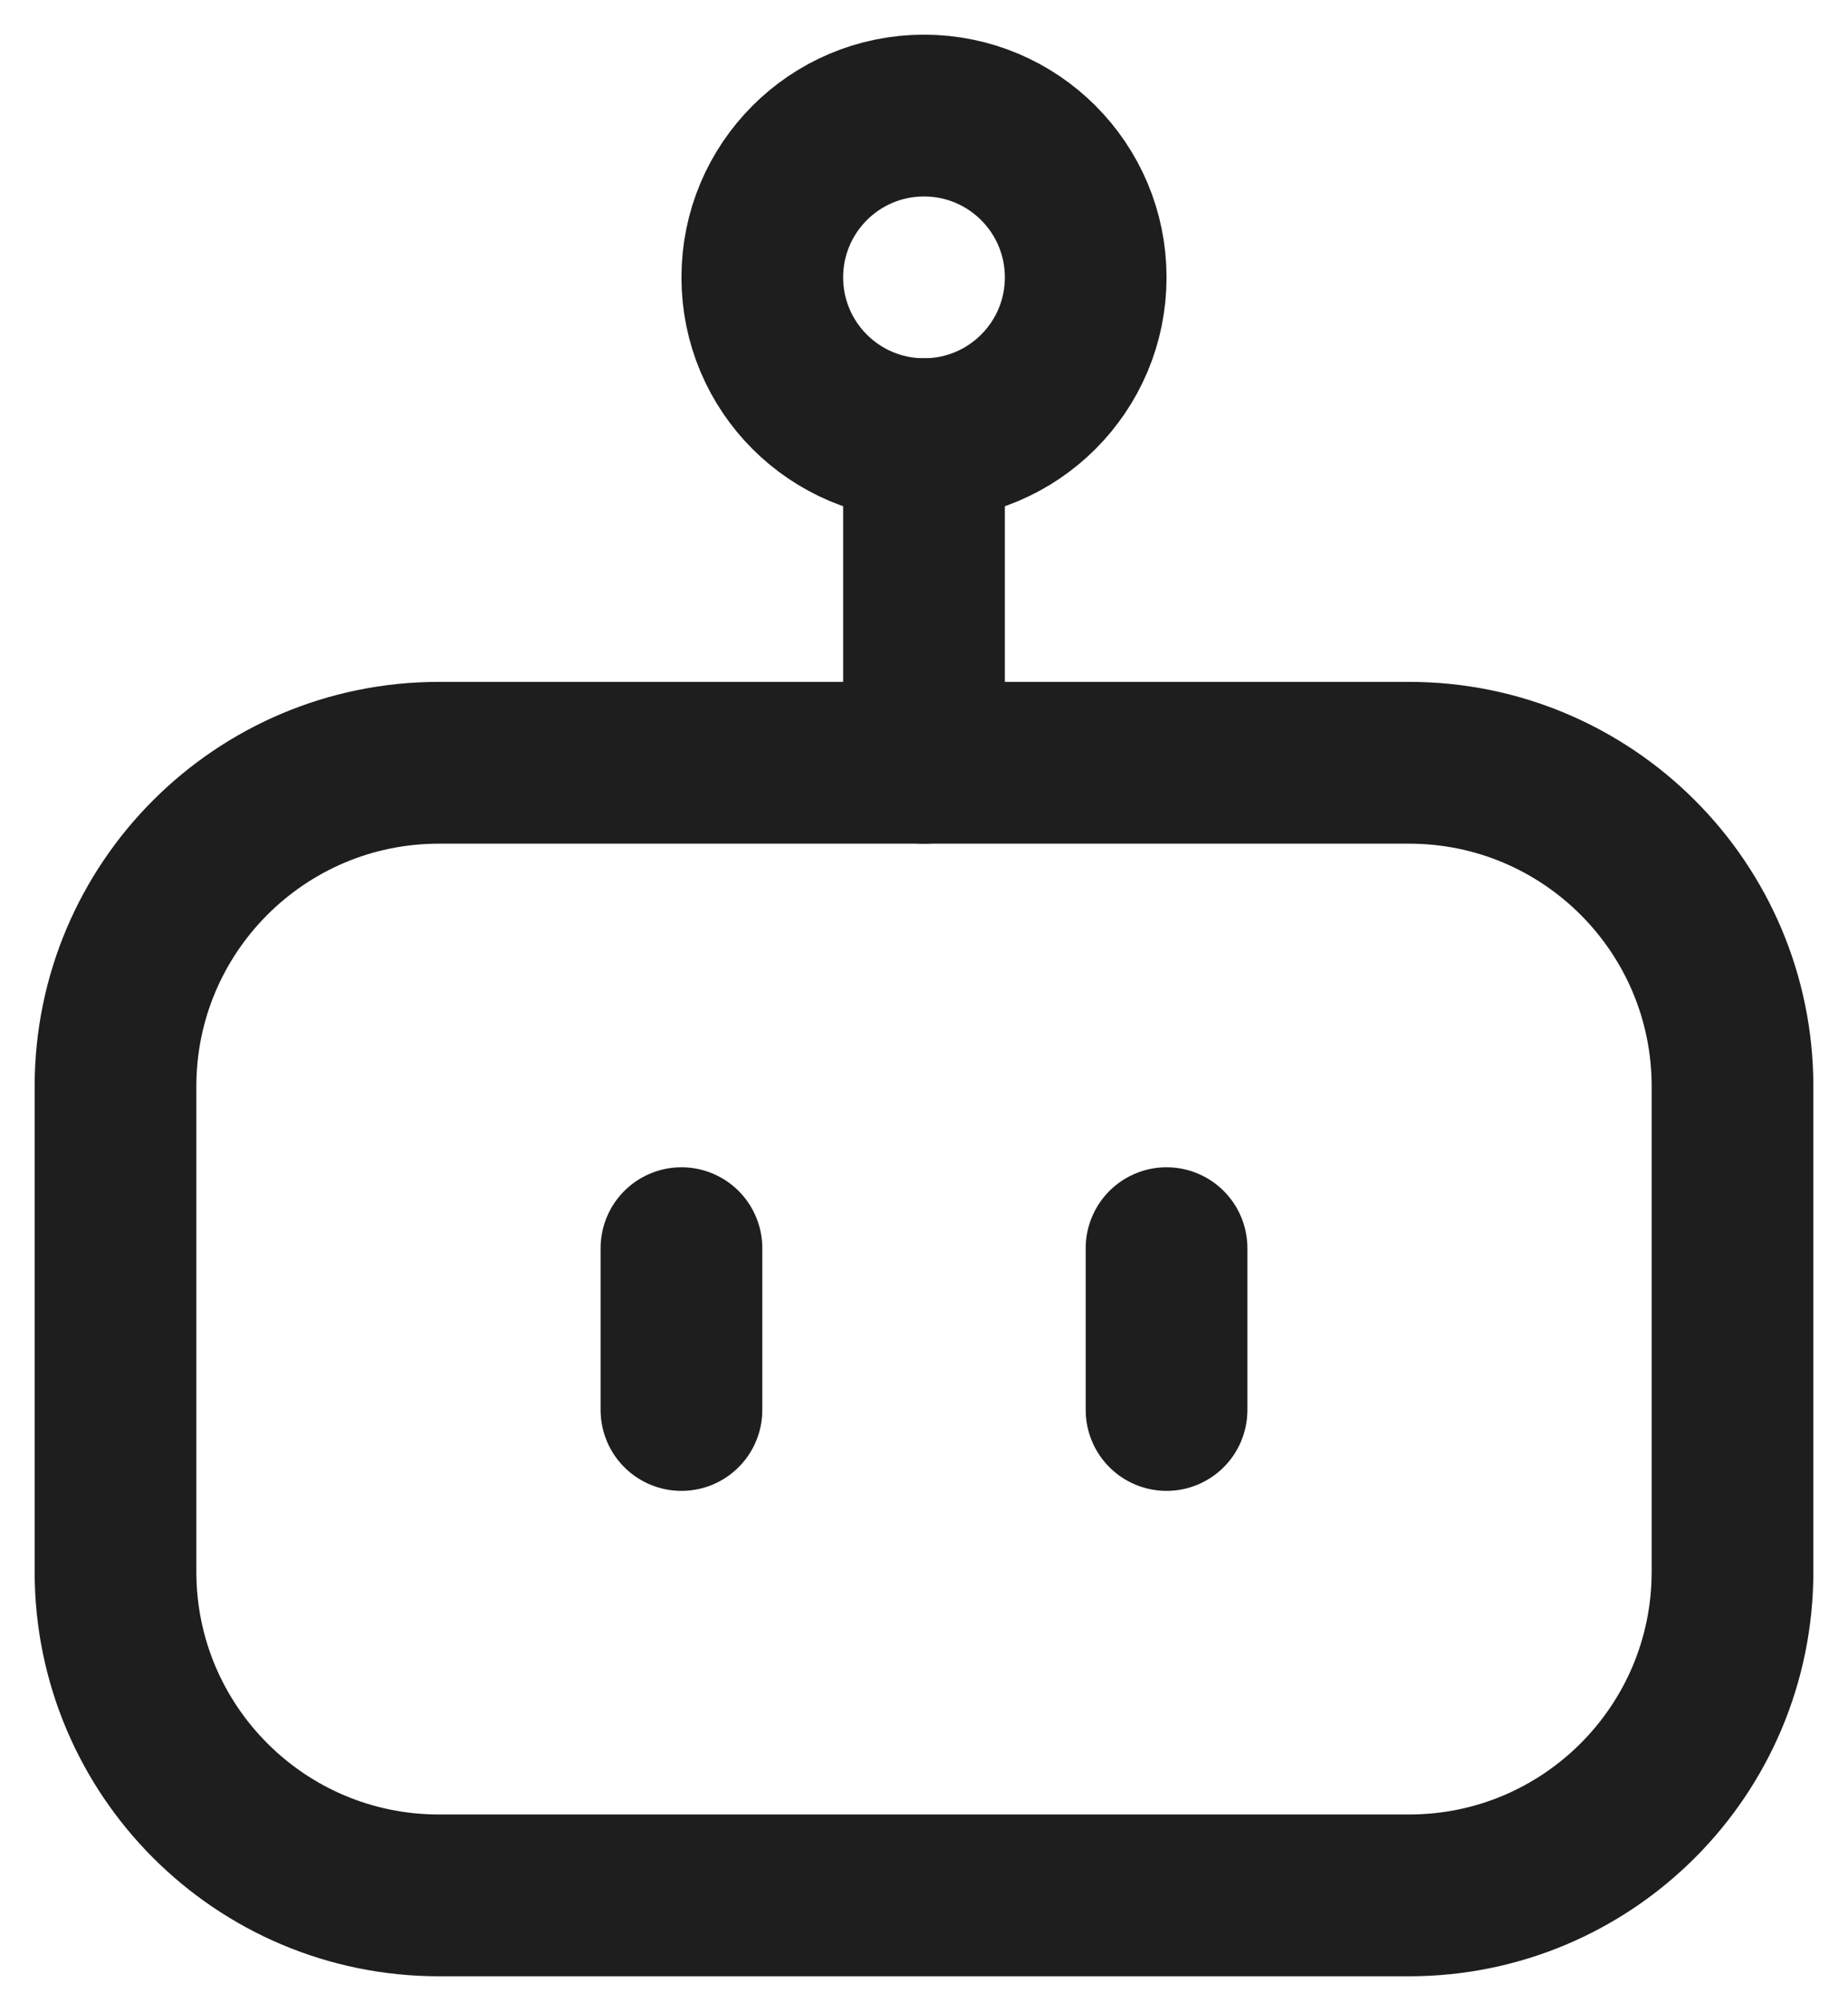
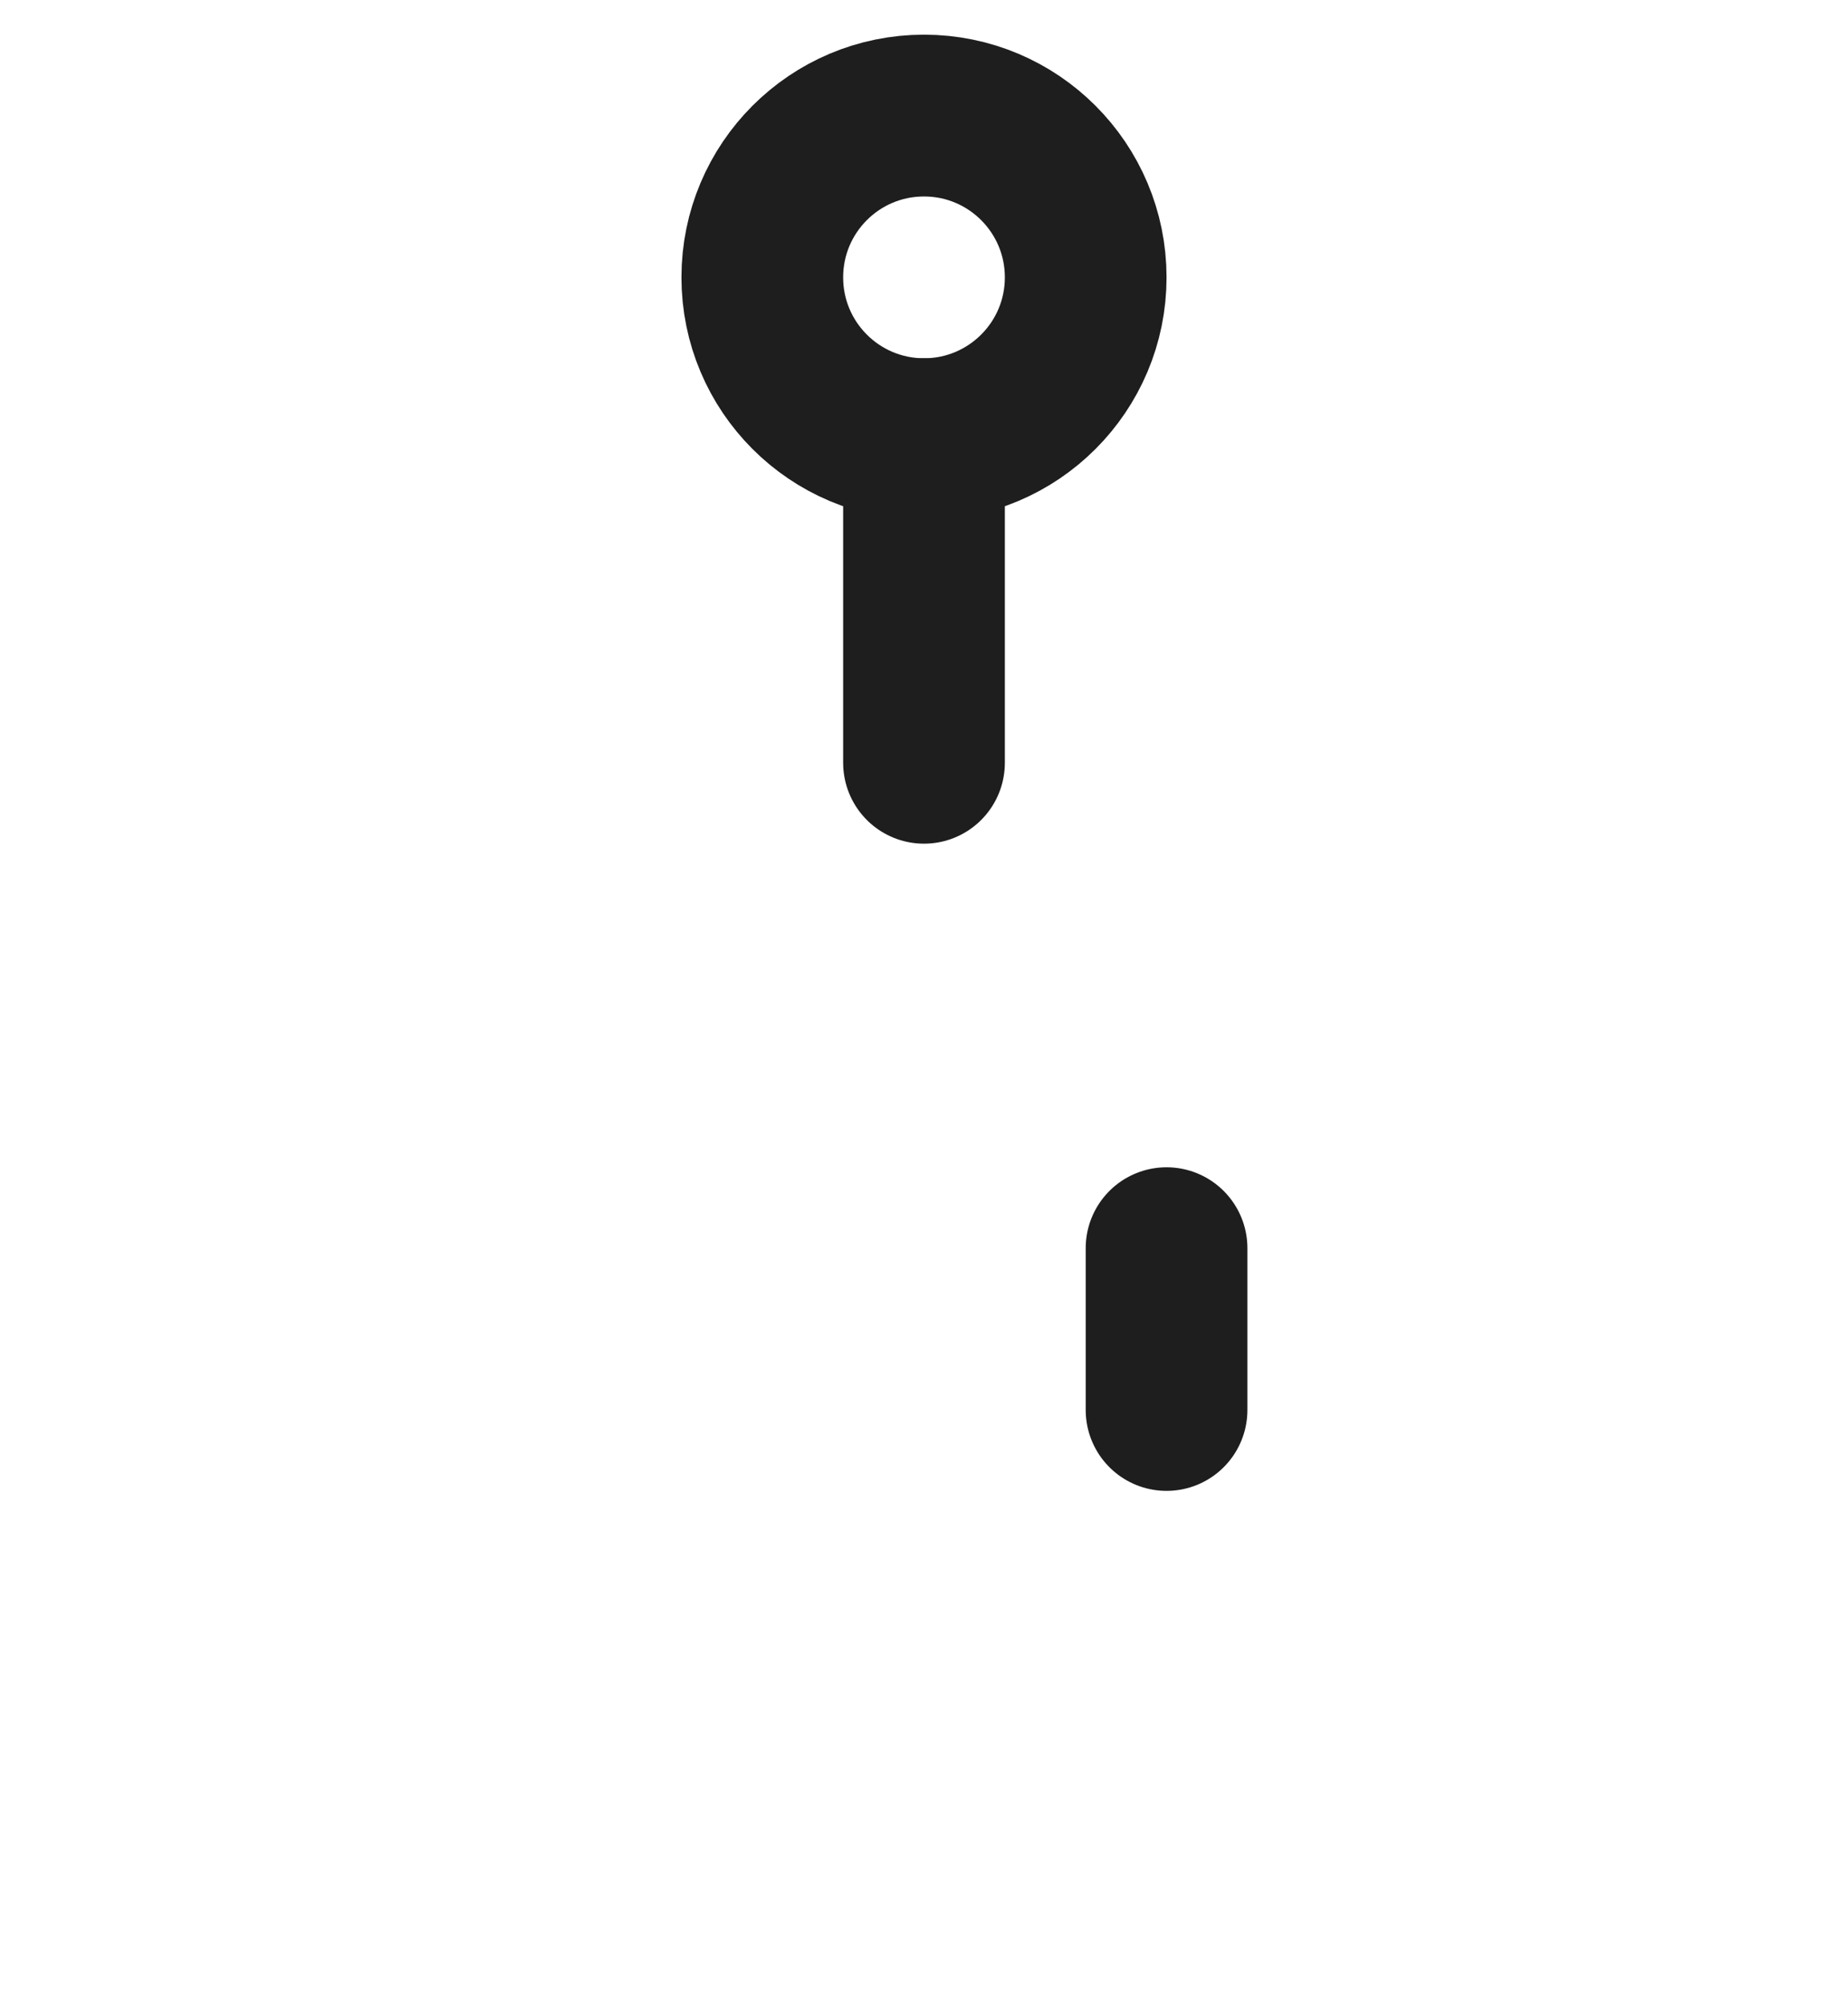
<svg xmlns="http://www.w3.org/2000/svg" fill="none" height="100%" overflow="visible" preserveAspectRatio="none" style="display: block;" viewBox="0 0 48 52" width="100%">
  <g id="Group">
-     <path d="M36.6 19.8H11.4C6.761 19.8 3 23.561 3 28.2V40.8C3 45.439 6.761 49.2 11.4 49.2H36.6C41.239 49.2 45 45.439 45 40.8V28.2C45 23.561 41.239 19.8 36.6 19.8Z" id="Vector" stroke="#1E1E1E" stroke-linecap="round" stroke-width="4.2" />
    <path d="M24 11.4C26.32 11.4 28.2 9.52 28.2 7.2C28.2 4.88 26.32 3 24 3C21.68 3 19.8 4.88 19.8 7.2C19.8 9.52 21.68 11.4 24 11.4Z" id="Vector_2" stroke="#1E1E1E" stroke-linecap="round" stroke-width="4.2" />
-     <path d="M24 11.4V19.8M17.7 36.6V32.4M30.3 32.4V36.6" id="Vector_3" stroke="#1E1E1E" stroke-linecap="round" stroke-width="4.2" />
+     <path d="M24 11.4V19.8M17.7 36.6M30.3 32.4V36.6" id="Vector_3" stroke="#1E1E1E" stroke-linecap="round" stroke-width="4.2" />
  </g>
</svg>